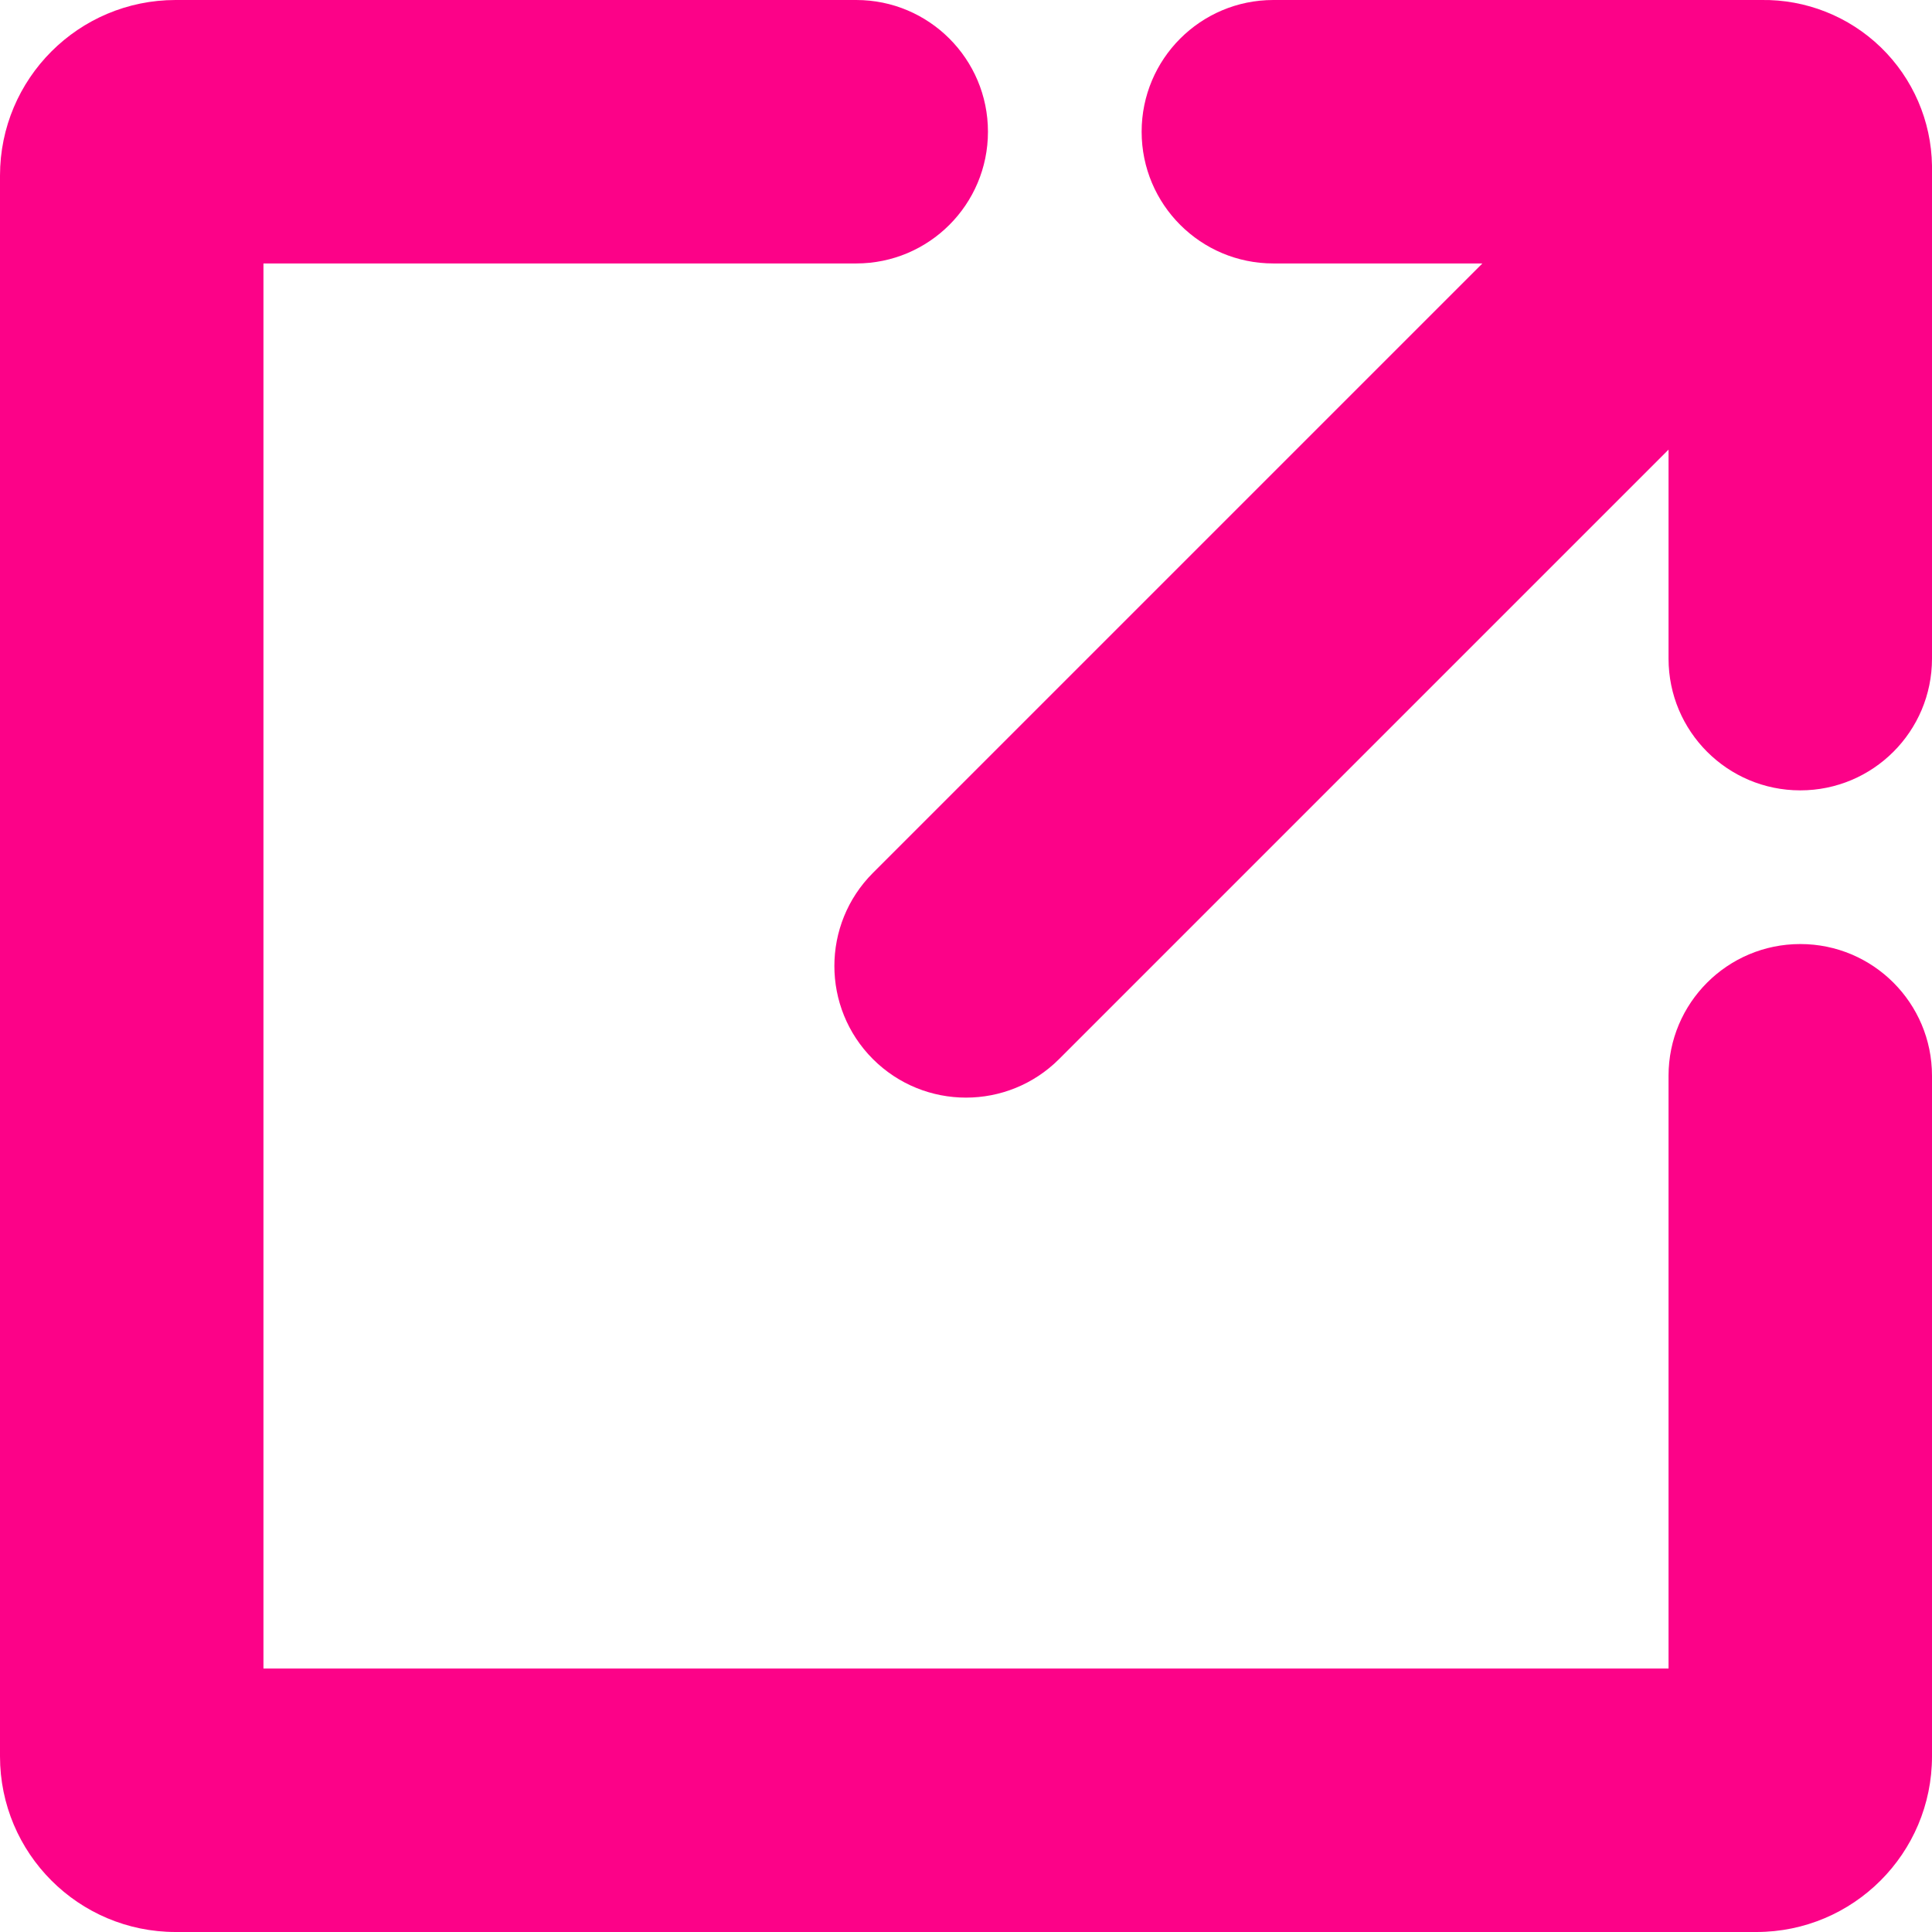
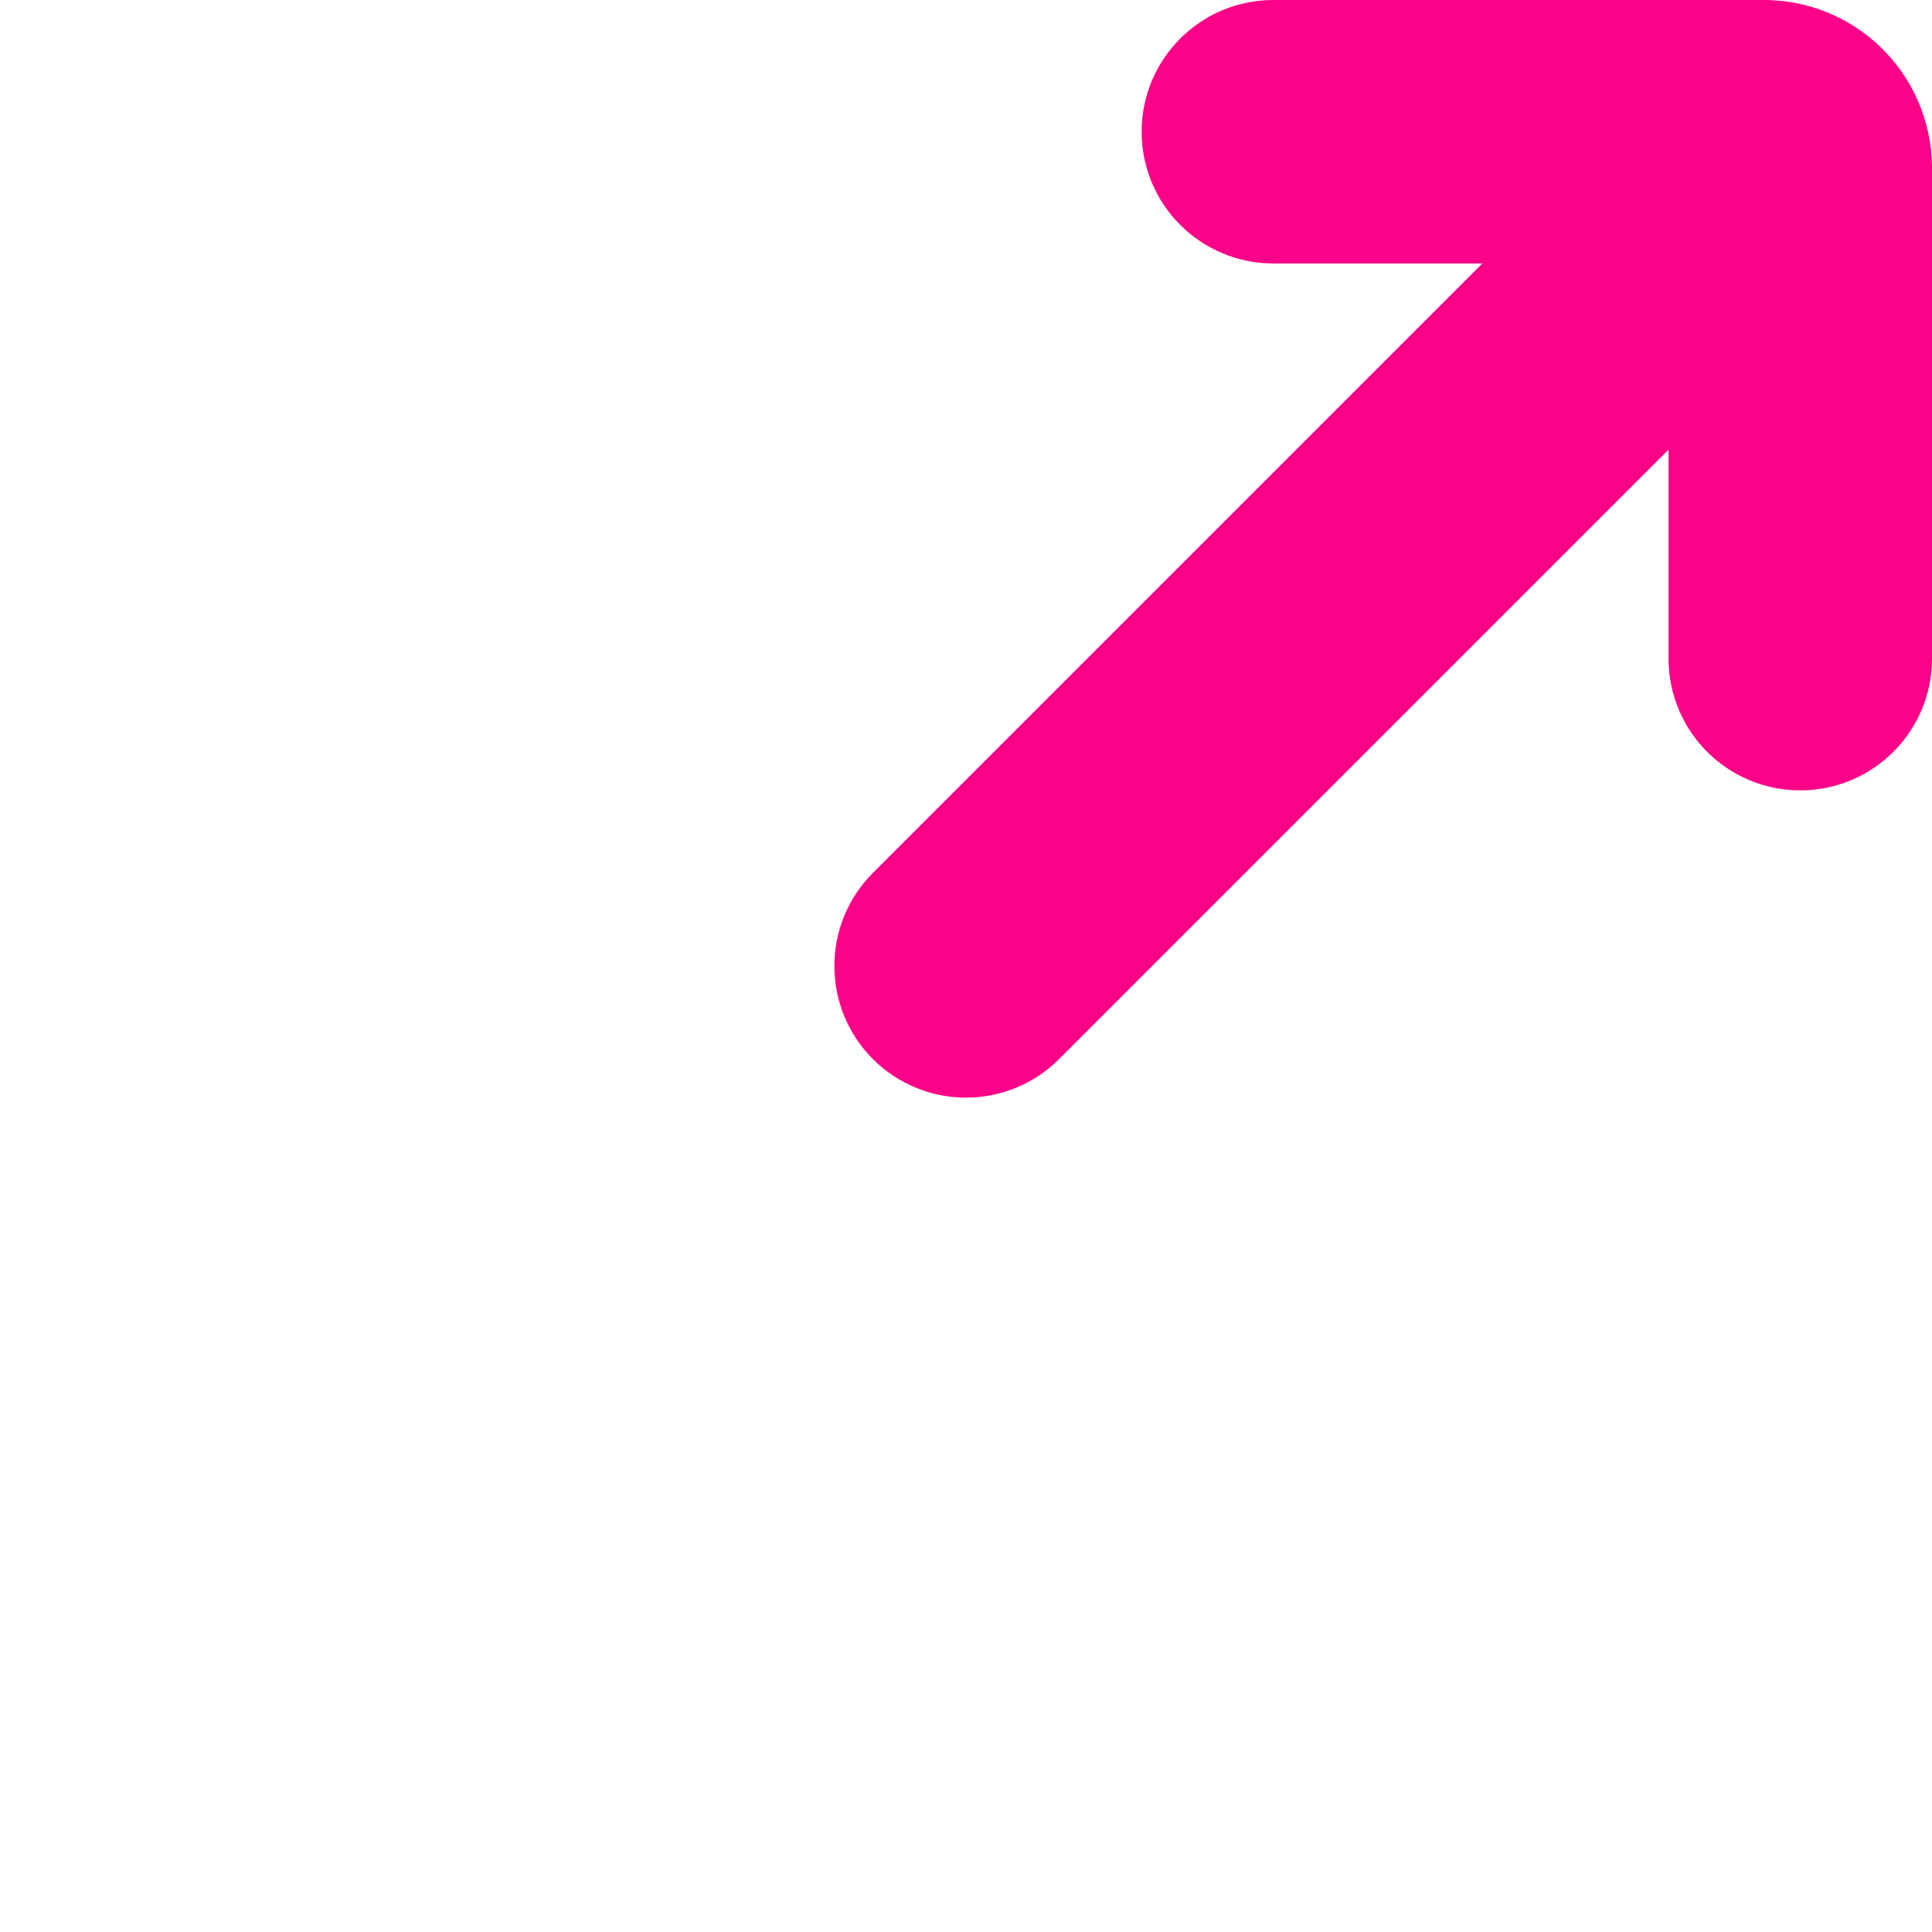
<svg xmlns="http://www.w3.org/2000/svg" width="44px" height="44px" viewBox="0 0 44 44" version="1.1">
  <g id="Desktop" stroke="none" stroke-width="1" fill="none" fill-rule="evenodd">
    <g id="Startseite-0-0-0-1-1" transform="translate(-1232, -3840)" fill="#FC0288" fill-rule="nonzero">
      <g id="links,-tipps-und-tools" transform="translate(0, 3440)">
        <g id="links" transform="translate(781, 185)">
          <g id="link-6" transform="translate(387, 195)">
            <g id="Element-1" transform="translate(64, 20)">
              <path d="M40.11,-6.66133815e-16 L29,-6.66133815e-16 C27.343,-7.67560928e-16 26,1.343 26,3 C26,4.657 27.343,6 29,6 L33.76,6 L19.88,19.88 C18.71,21.051 18.71,22.949 19.88,24.12 C21.051,25.29 22.949,25.29 24.12,24.12 L38,10.24 L38,15 C38,16.657 39.343,18 41,18 C42.657,18 44,16.657 44,15 L44,3.77 C43.984,2.754 43.565,1.786 42.836,1.079 C42.106,0.372 41.126,-0.016 40.11,-6.66133815e-16 Z" id="Path" />
-               <path d="M41,21.5 C39.343,21.5 38,22.843 38,24.5 L38,38 L6,38 L6,6 L19.5,6 C21.157,6 22.5,4.657 22.5,3 C22.5,1.343 21.157,0 19.5,0 L4,0 C1.791,0 0,1.791 0,4 L0,40 C0,42.209 1.791,44 4,44 L40,44 C42.209,44 44,42.209 44,40 L44,24.5 C44,22.843 42.657,21.5 41,21.5 Z" id="Path" />
            </g>
          </g>
        </g>
      </g>
    </g>
  </g>
</svg>